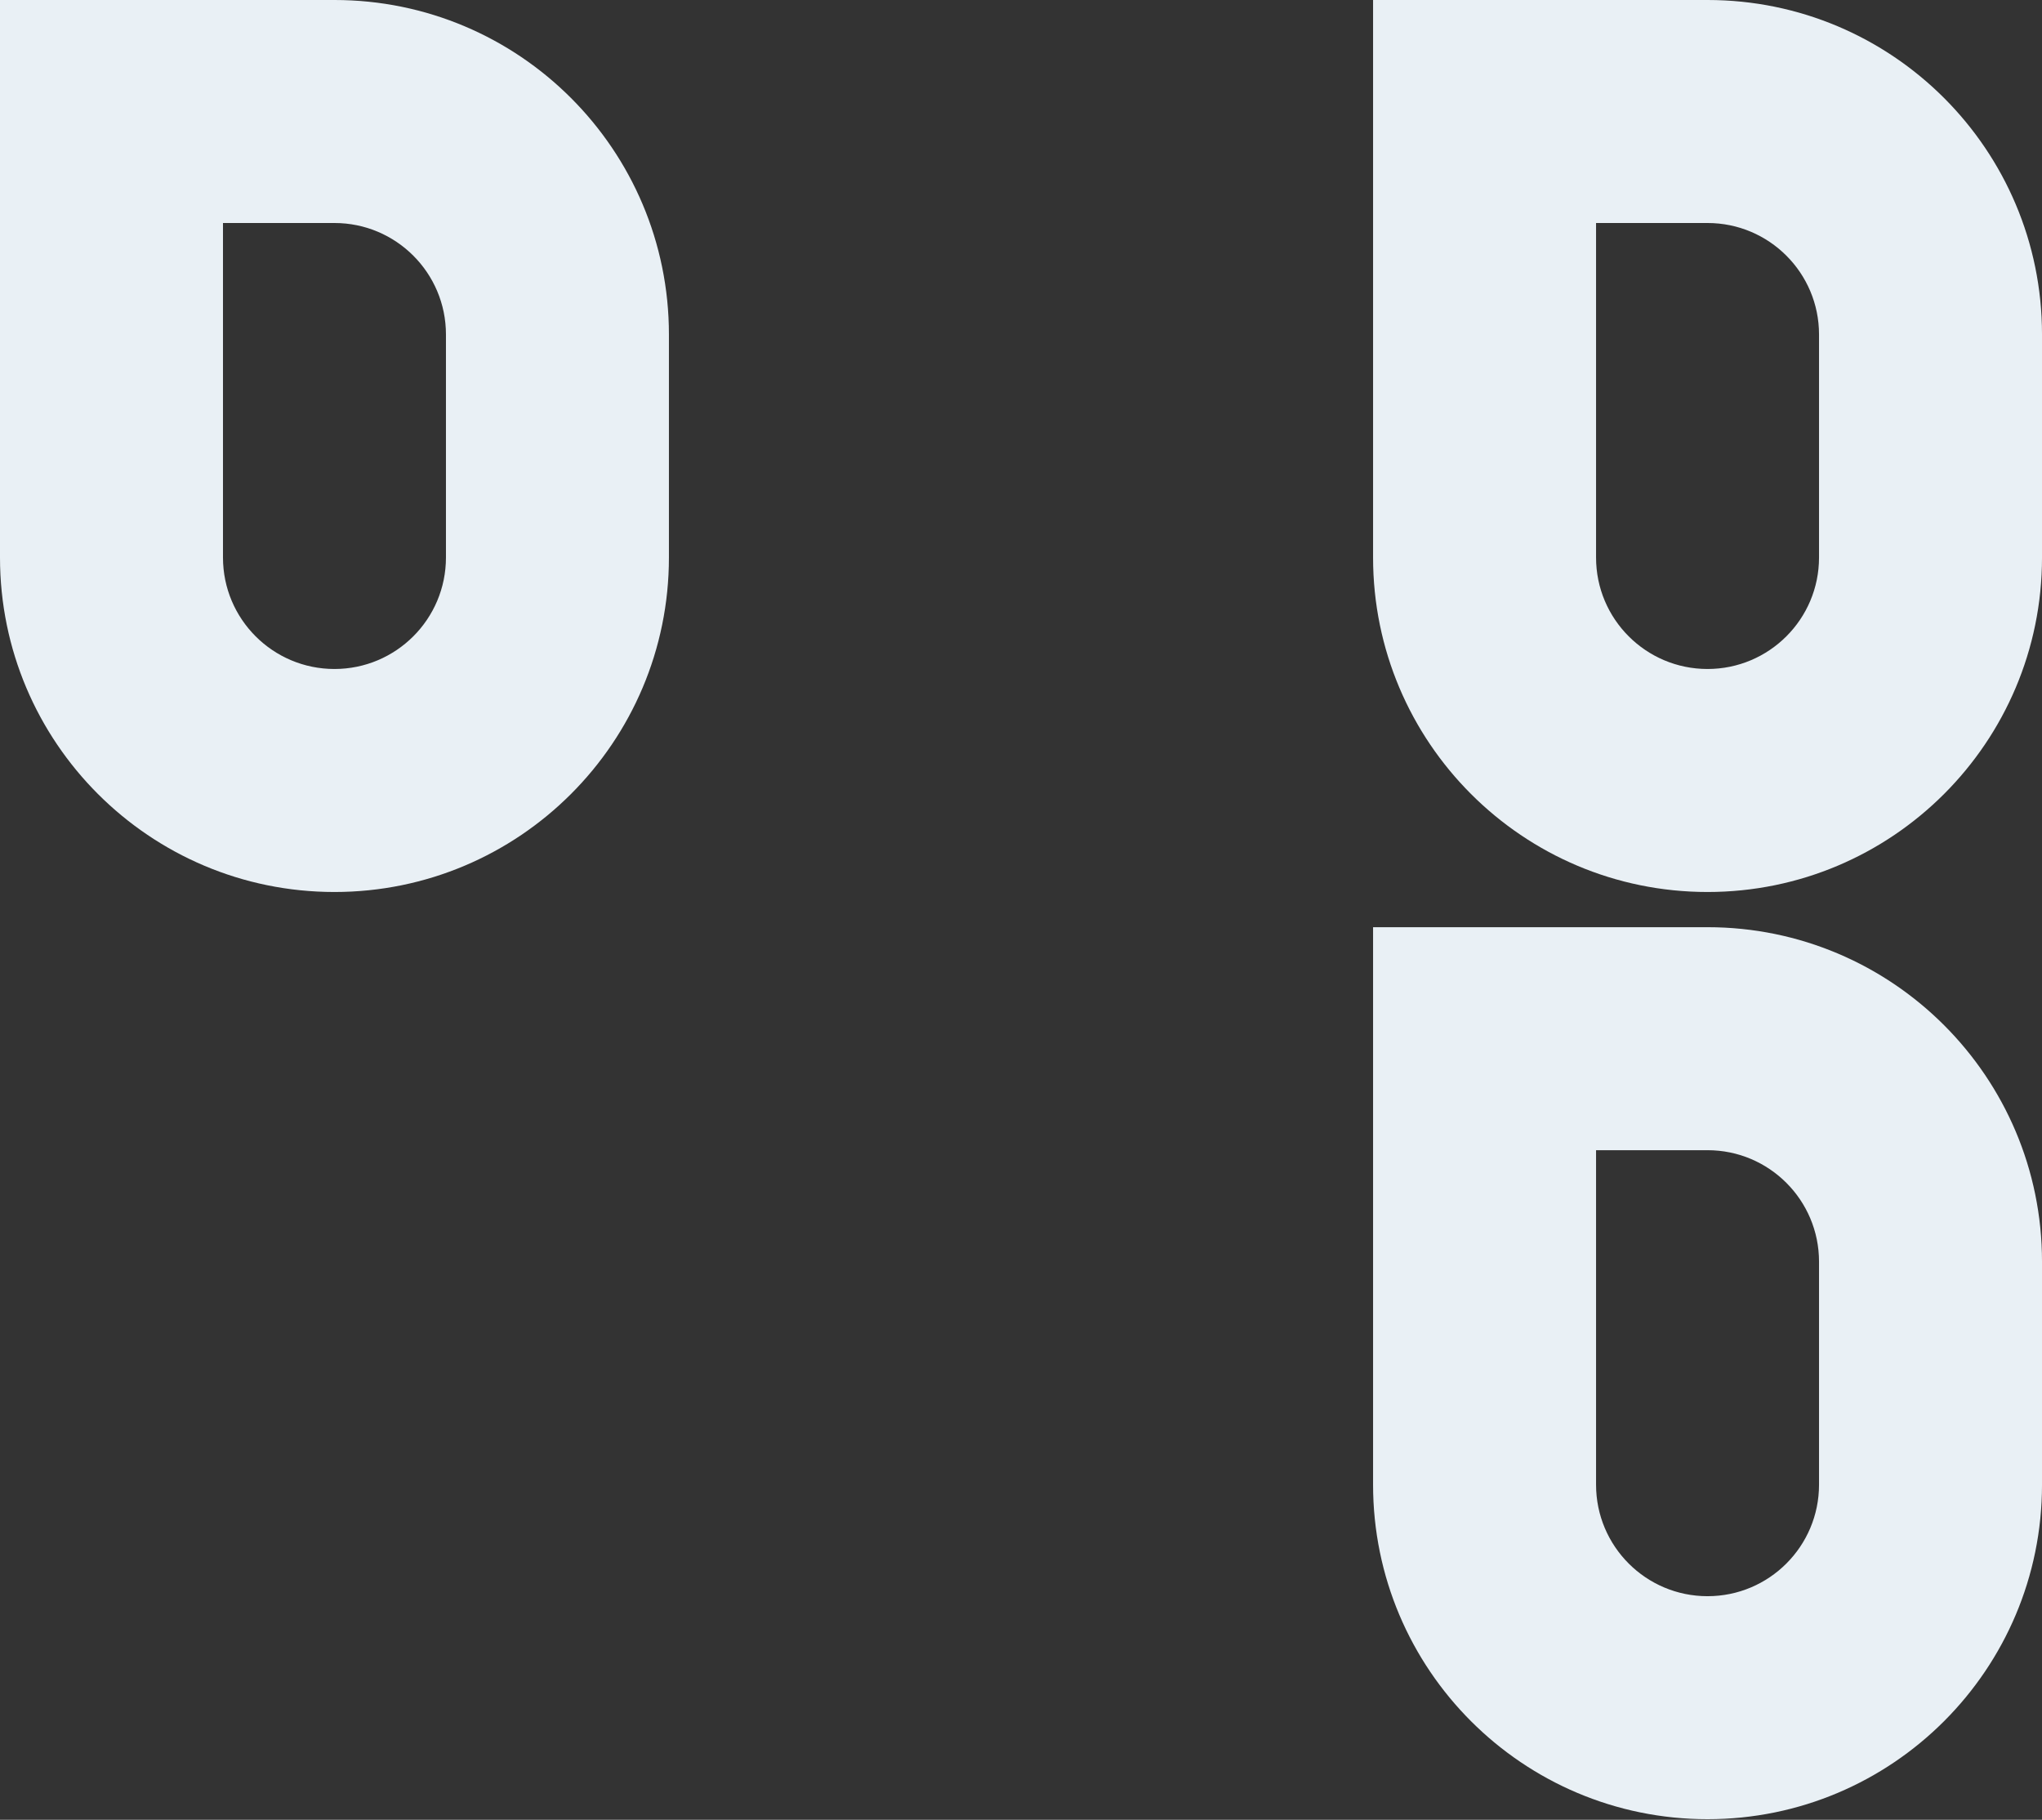
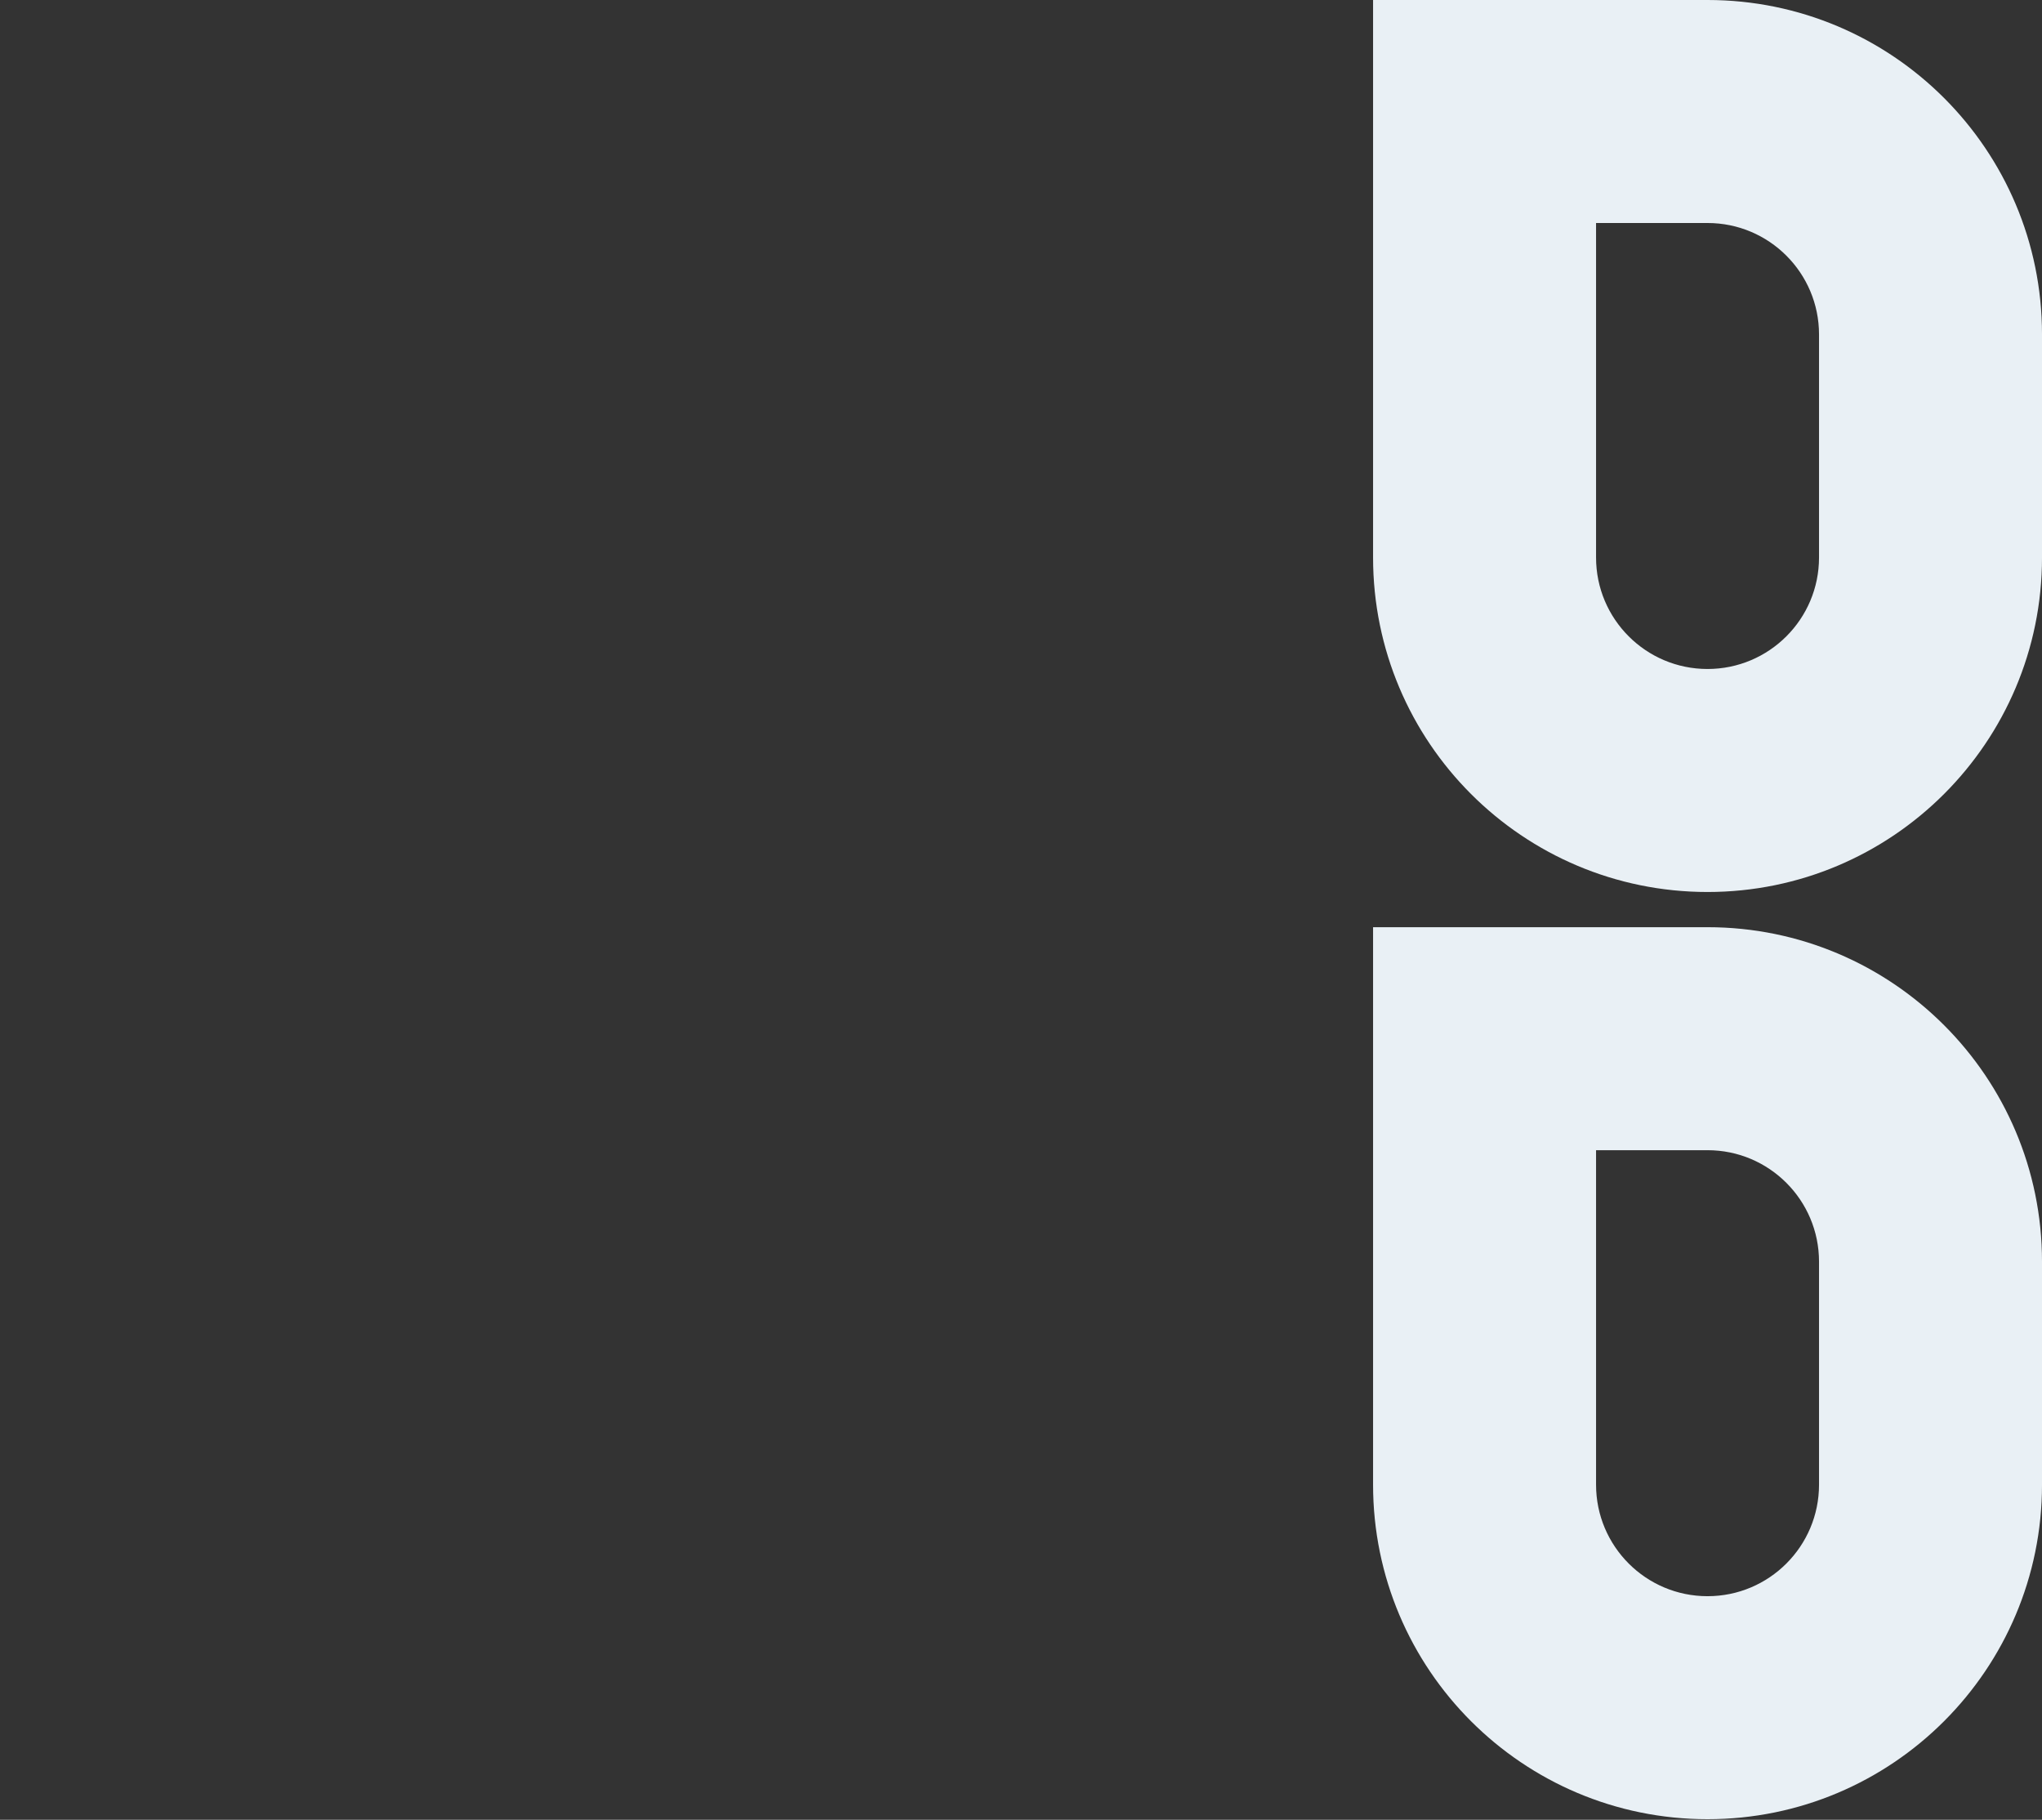
<svg xmlns="http://www.w3.org/2000/svg" width="202" height="180" viewBox="0 0 202 180" fill="none">
  <rect x="0" y="0" width="202" height="180" fill="#333333" stroke="none" />
  <g id="Group 119">
-     <path id="Rectangle 3 (Stroke)" fill-rule="evenodd" clip-rule="evenodd" d="M33.086 22.058H22.058V55.144C22.058 61.235 26.995 66.172 33.086 66.172C39.177 66.172 44.115 61.235 44.115 55.144V33.086C44.115 26.995 39.177 22.058 33.086 22.058ZM0 0V55.144C0 73.417 14.813 88.23 33.086 88.23C51.359 88.23 66.172 73.417 66.172 55.144V33.086C66.172 14.813 51.359 0 33.086 0H0Z" fill="#E9F0F5" />
    <path id="Rectangle 3 (Stroke)_2" fill-rule="evenodd" clip-rule="evenodd" d="M168.914 22.058H157.886V55.144C157.886 61.235 162.823 66.172 168.914 66.172C175.005 66.172 179.943 61.235 179.943 55.144V33.086C179.943 26.995 175.005 22.058 168.914 22.058ZM135.828 0V55.144C135.828 73.417 150.641 88.23 168.914 88.23C187.187 88.23 202.001 73.417 202.001 55.144V33.086C202.001 14.813 187.187 0 168.914 0H135.828Z" fill="#E9F0F5" />
    <path id="Rectangle 3 (Stroke)_3" fill-rule="evenodd" clip-rule="evenodd" d="M168.914 113.77H157.886V146.856C157.886 152.947 162.823 157.885 168.914 157.885C175.005 157.885 179.943 152.947 179.943 146.856V124.799C179.943 118.708 175.005 113.77 168.914 113.77ZM135.828 91.712V146.856C135.828 165.129 150.641 179.942 168.914 179.942C187.187 179.942 202.001 165.129 202.001 146.856V124.799C202.001 106.526 187.187 91.712 168.914 91.712H135.828Z" fill="#E9F0F5" />
  </g>
</svg>